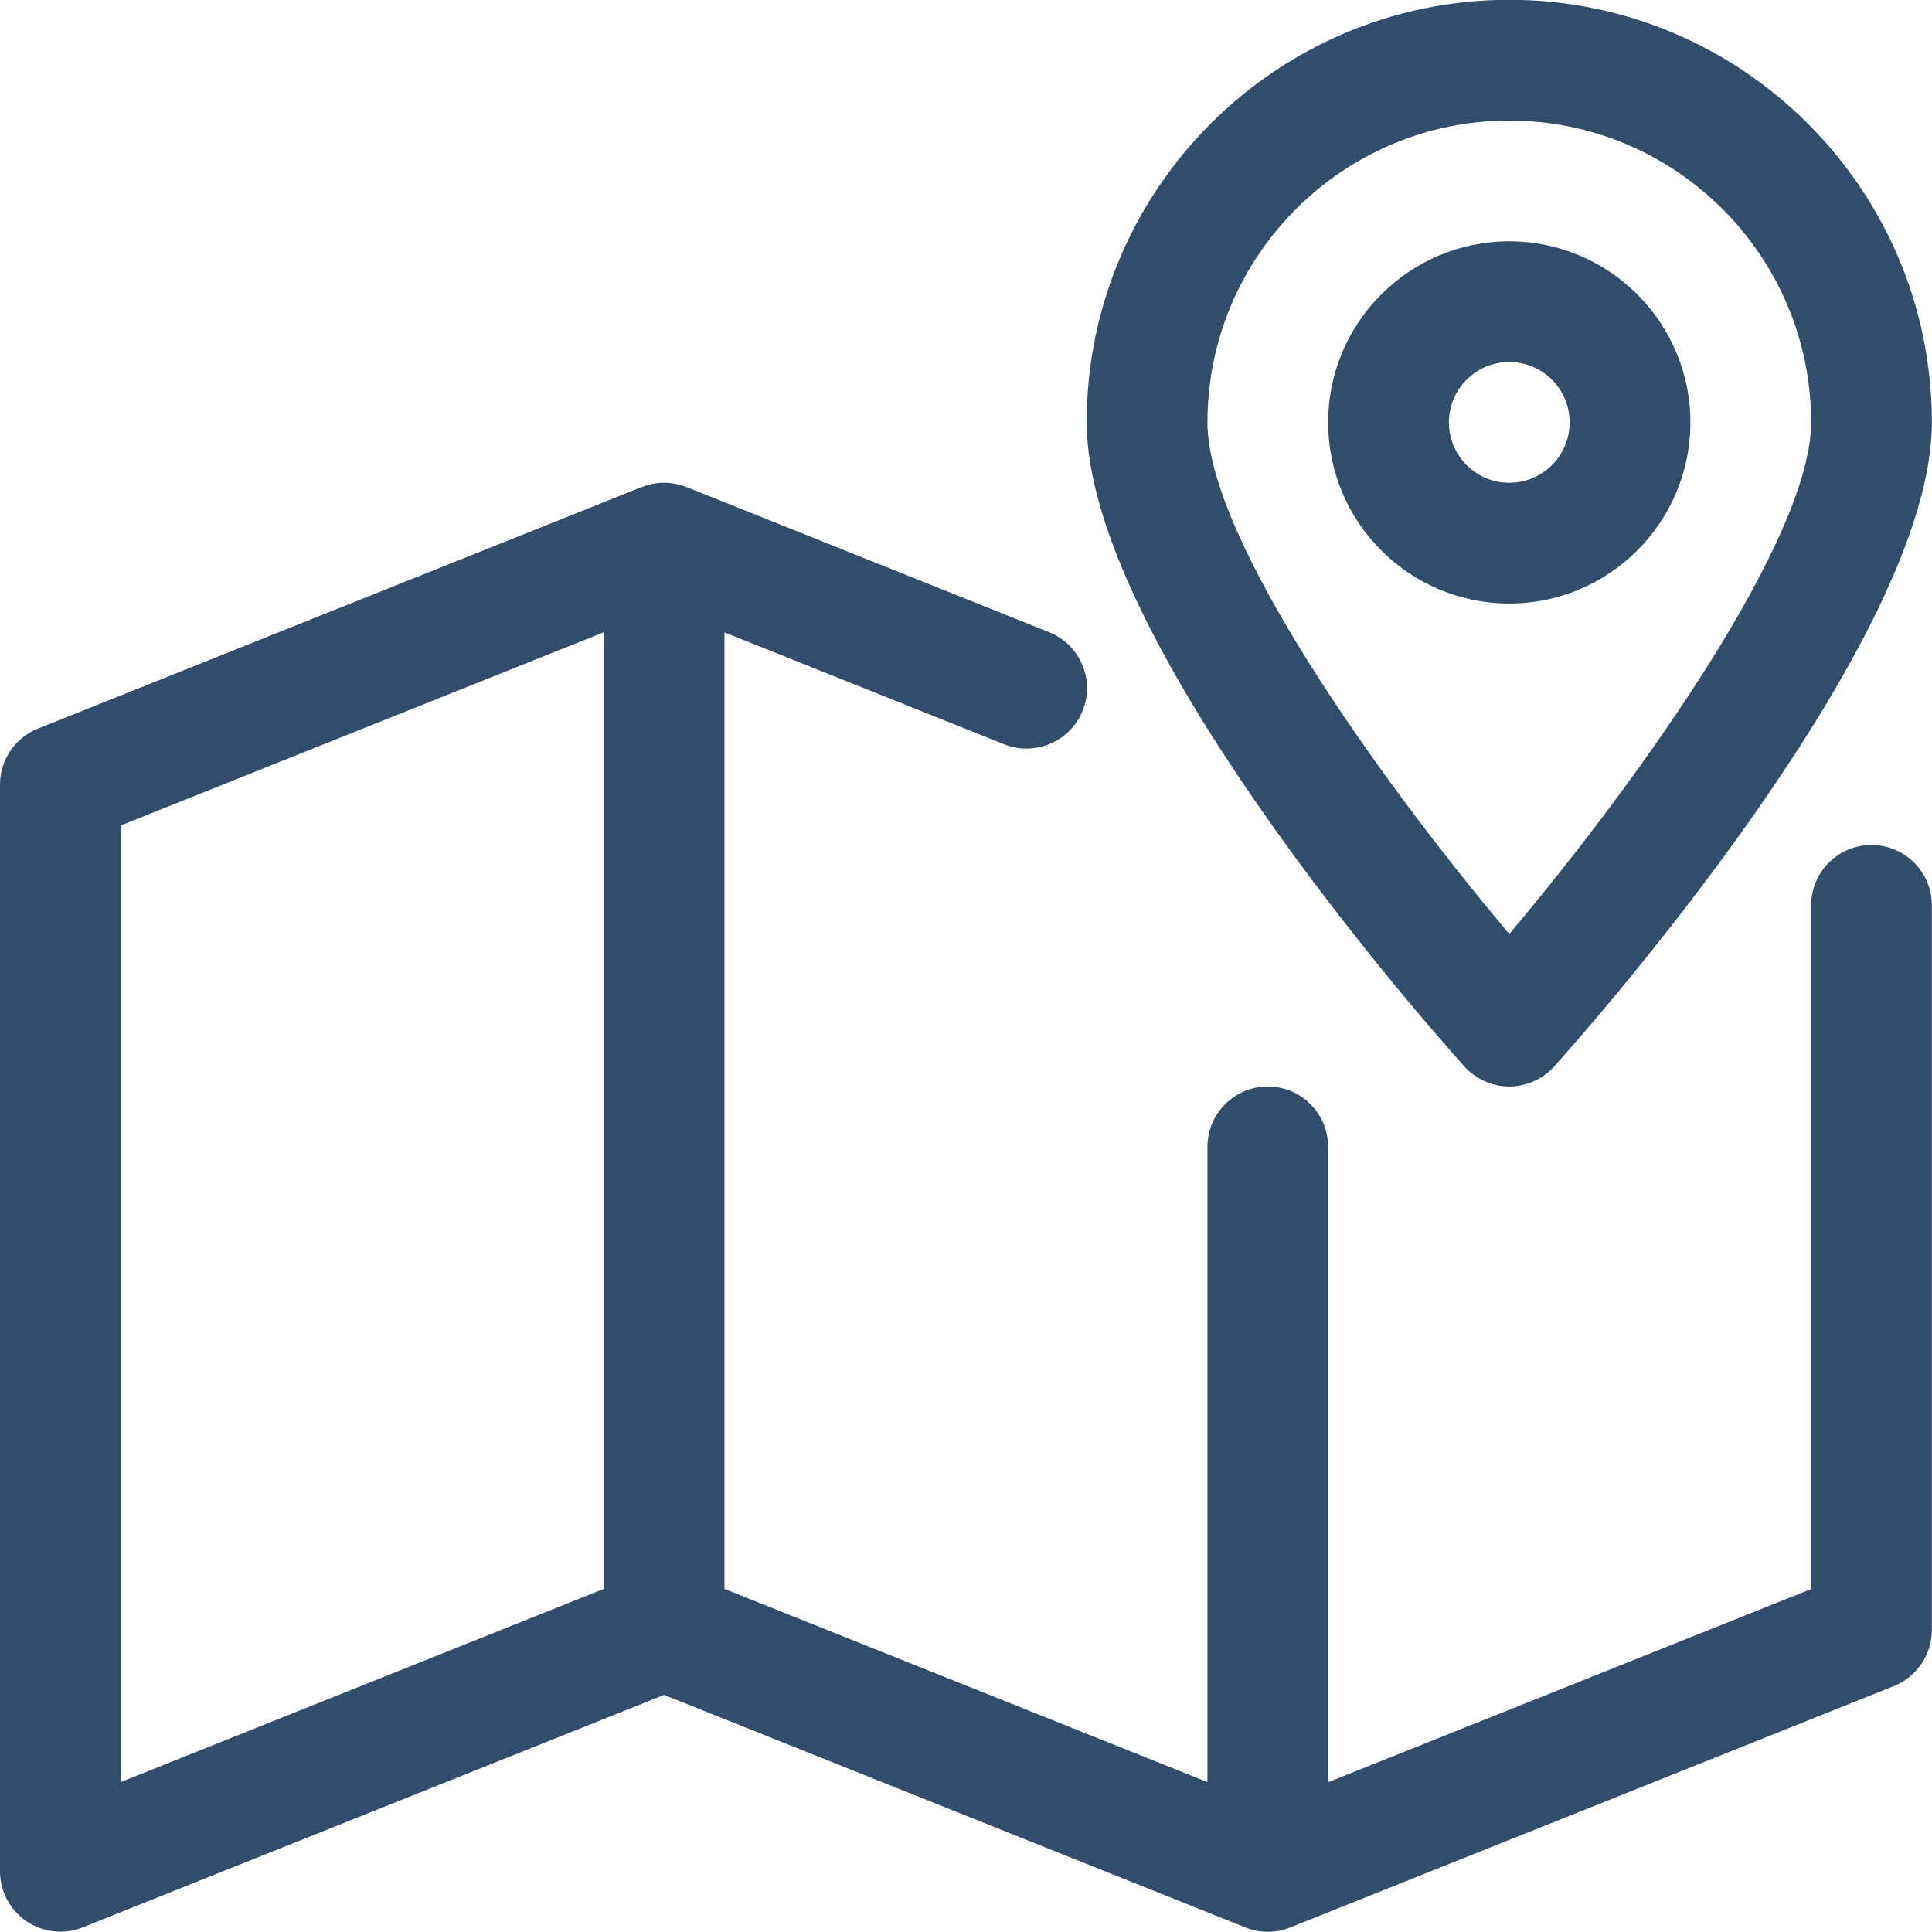
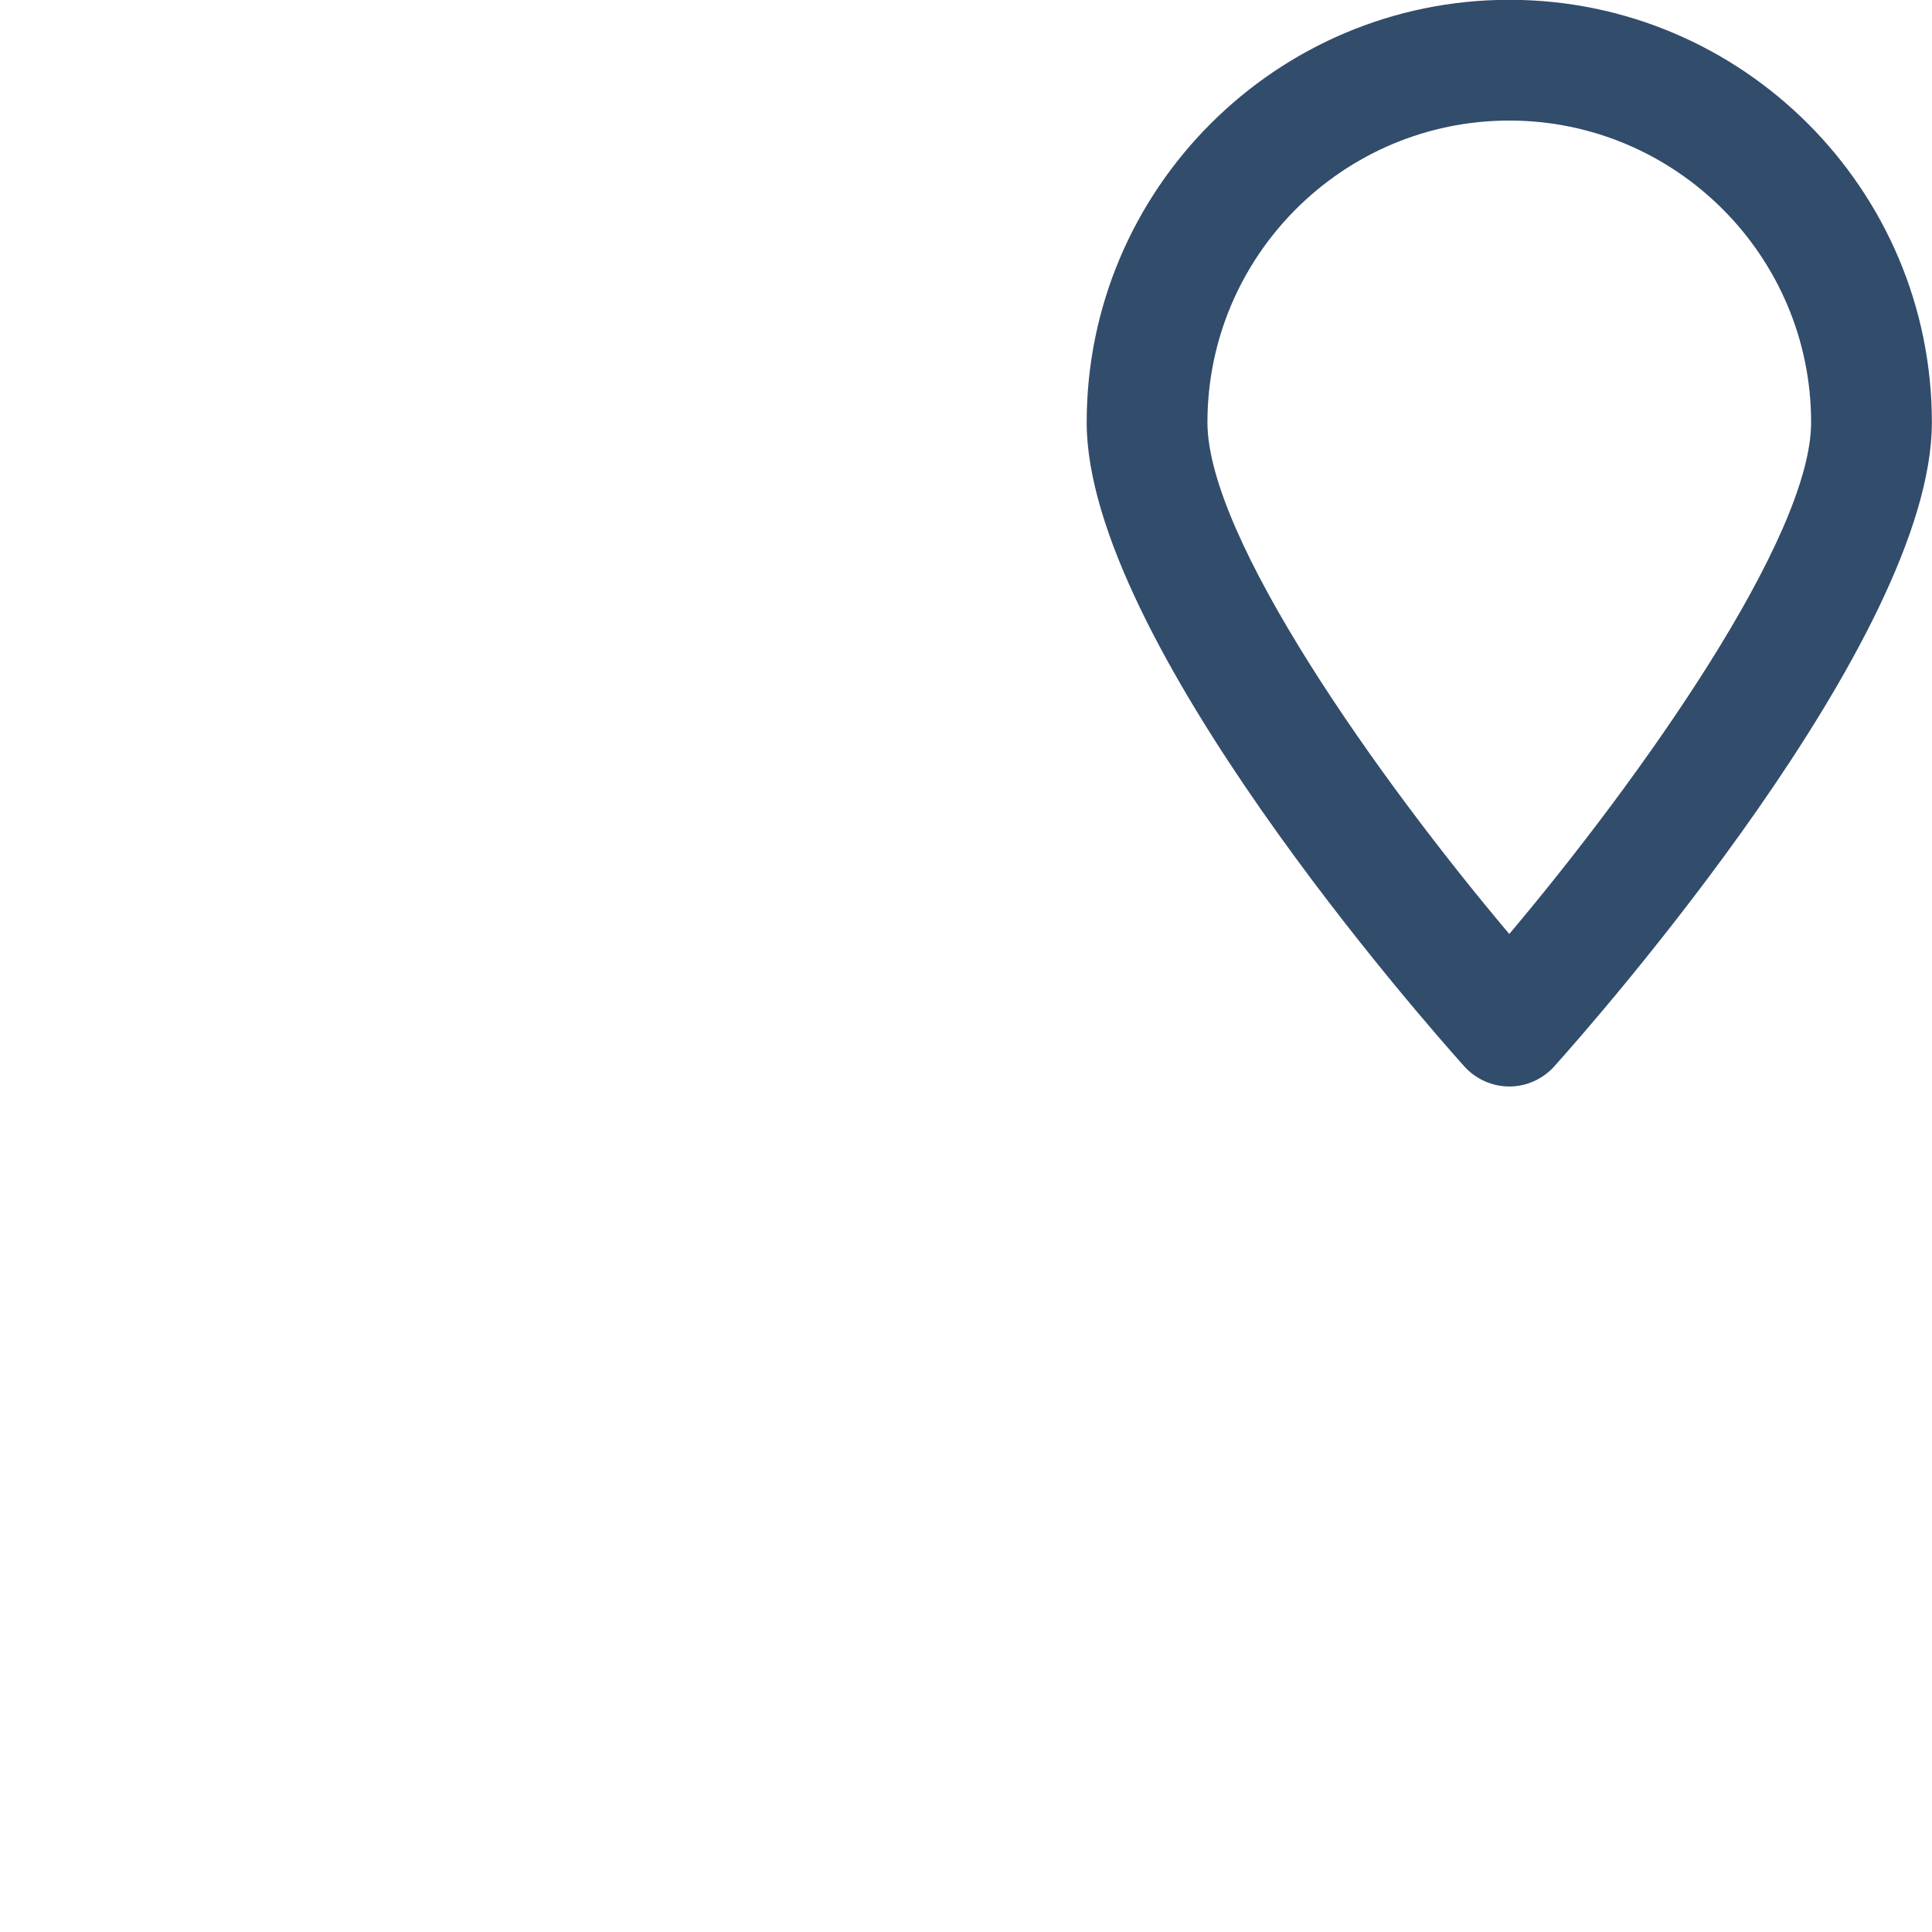
<svg xmlns="http://www.w3.org/2000/svg" width="60" height="60" viewBox="0 0 60 60" fill="none">
-   <path d="M58.121 26.242C57.086 26.242 56.246 27.082 56.246 28.117V49.349L41.247 55.348V35.617C41.247 34.582 40.407 33.742 39.373 33.742C38.338 33.742 37.498 34.582 37.498 35.617V55.344L22.499 49.345V19.639L31.187 23.115C32.136 23.498 33.238 23.033 33.624 22.069C34.01 21.109 33.542 20.018 32.578 19.632L21.355 15.139C21.355 15.139 21.355 15.139 21.351 15.139L21.321 15.128C20.875 14.948 20.376 14.948 19.93 15.128L19.896 15.139C19.896 15.139 19.896 15.139 19.892 15.139L1.177 22.628C0.469 22.913 0 23.599 0 24.368V58.115C0 58.738 0.311 59.319 0.825 59.668C1.14 59.882 1.504 59.99 1.875 59.99C2.111 59.99 2.347 59.945 2.572 59.855L20.624 52.637L38.641 59.844C38.641 59.844 38.641 59.844 38.645 59.844L38.679 59.859C39.125 60.039 39.624 60.039 40.07 59.859L40.104 59.844C40.104 59.844 40.104 59.844 40.108 59.844L58.823 52.36C59.528 52.071 59.996 51.385 59.996 50.616V28.117C59.996 27.082 59.156 26.242 58.121 26.242ZM18.749 49.345L3.75 55.344V25.635L18.749 19.635V49.345Z" fill="#324C6B" />
-   <path d="M46.872 7.494C43.771 7.494 41.247 10.017 41.247 13.118C41.247 16.219 43.771 18.743 46.872 18.743C49.973 18.743 52.497 16.219 52.497 13.118C52.497 10.017 49.973 7.494 46.872 7.494ZM46.872 14.993C45.837 14.993 44.997 14.153 44.997 13.118C44.997 12.083 45.837 11.243 46.872 11.243C47.907 11.243 48.747 12.083 48.747 13.118C48.747 14.153 47.907 14.993 46.872 14.993Z" fill="#324C6B" />
  <path d="M46.872 -0.006C39.635 -0.006 33.748 5.881 33.748 13.118C33.748 19.853 44.277 31.781 45.477 33.12C45.833 33.513 46.34 33.742 46.872 33.742C47.404 33.742 47.911 33.513 48.267 33.12C49.467 31.781 59.996 19.853 59.996 13.118C59.996 5.881 54.109 -0.006 46.872 -0.006ZM46.872 29.006C42.777 24.15 37.498 16.696 37.498 13.118C37.498 7.951 41.705 3.744 46.872 3.744C52.039 3.744 56.246 7.951 56.246 13.118C56.246 16.692 50.967 24.15 46.872 29.006Z" fill="#324C6B" />
</svg>